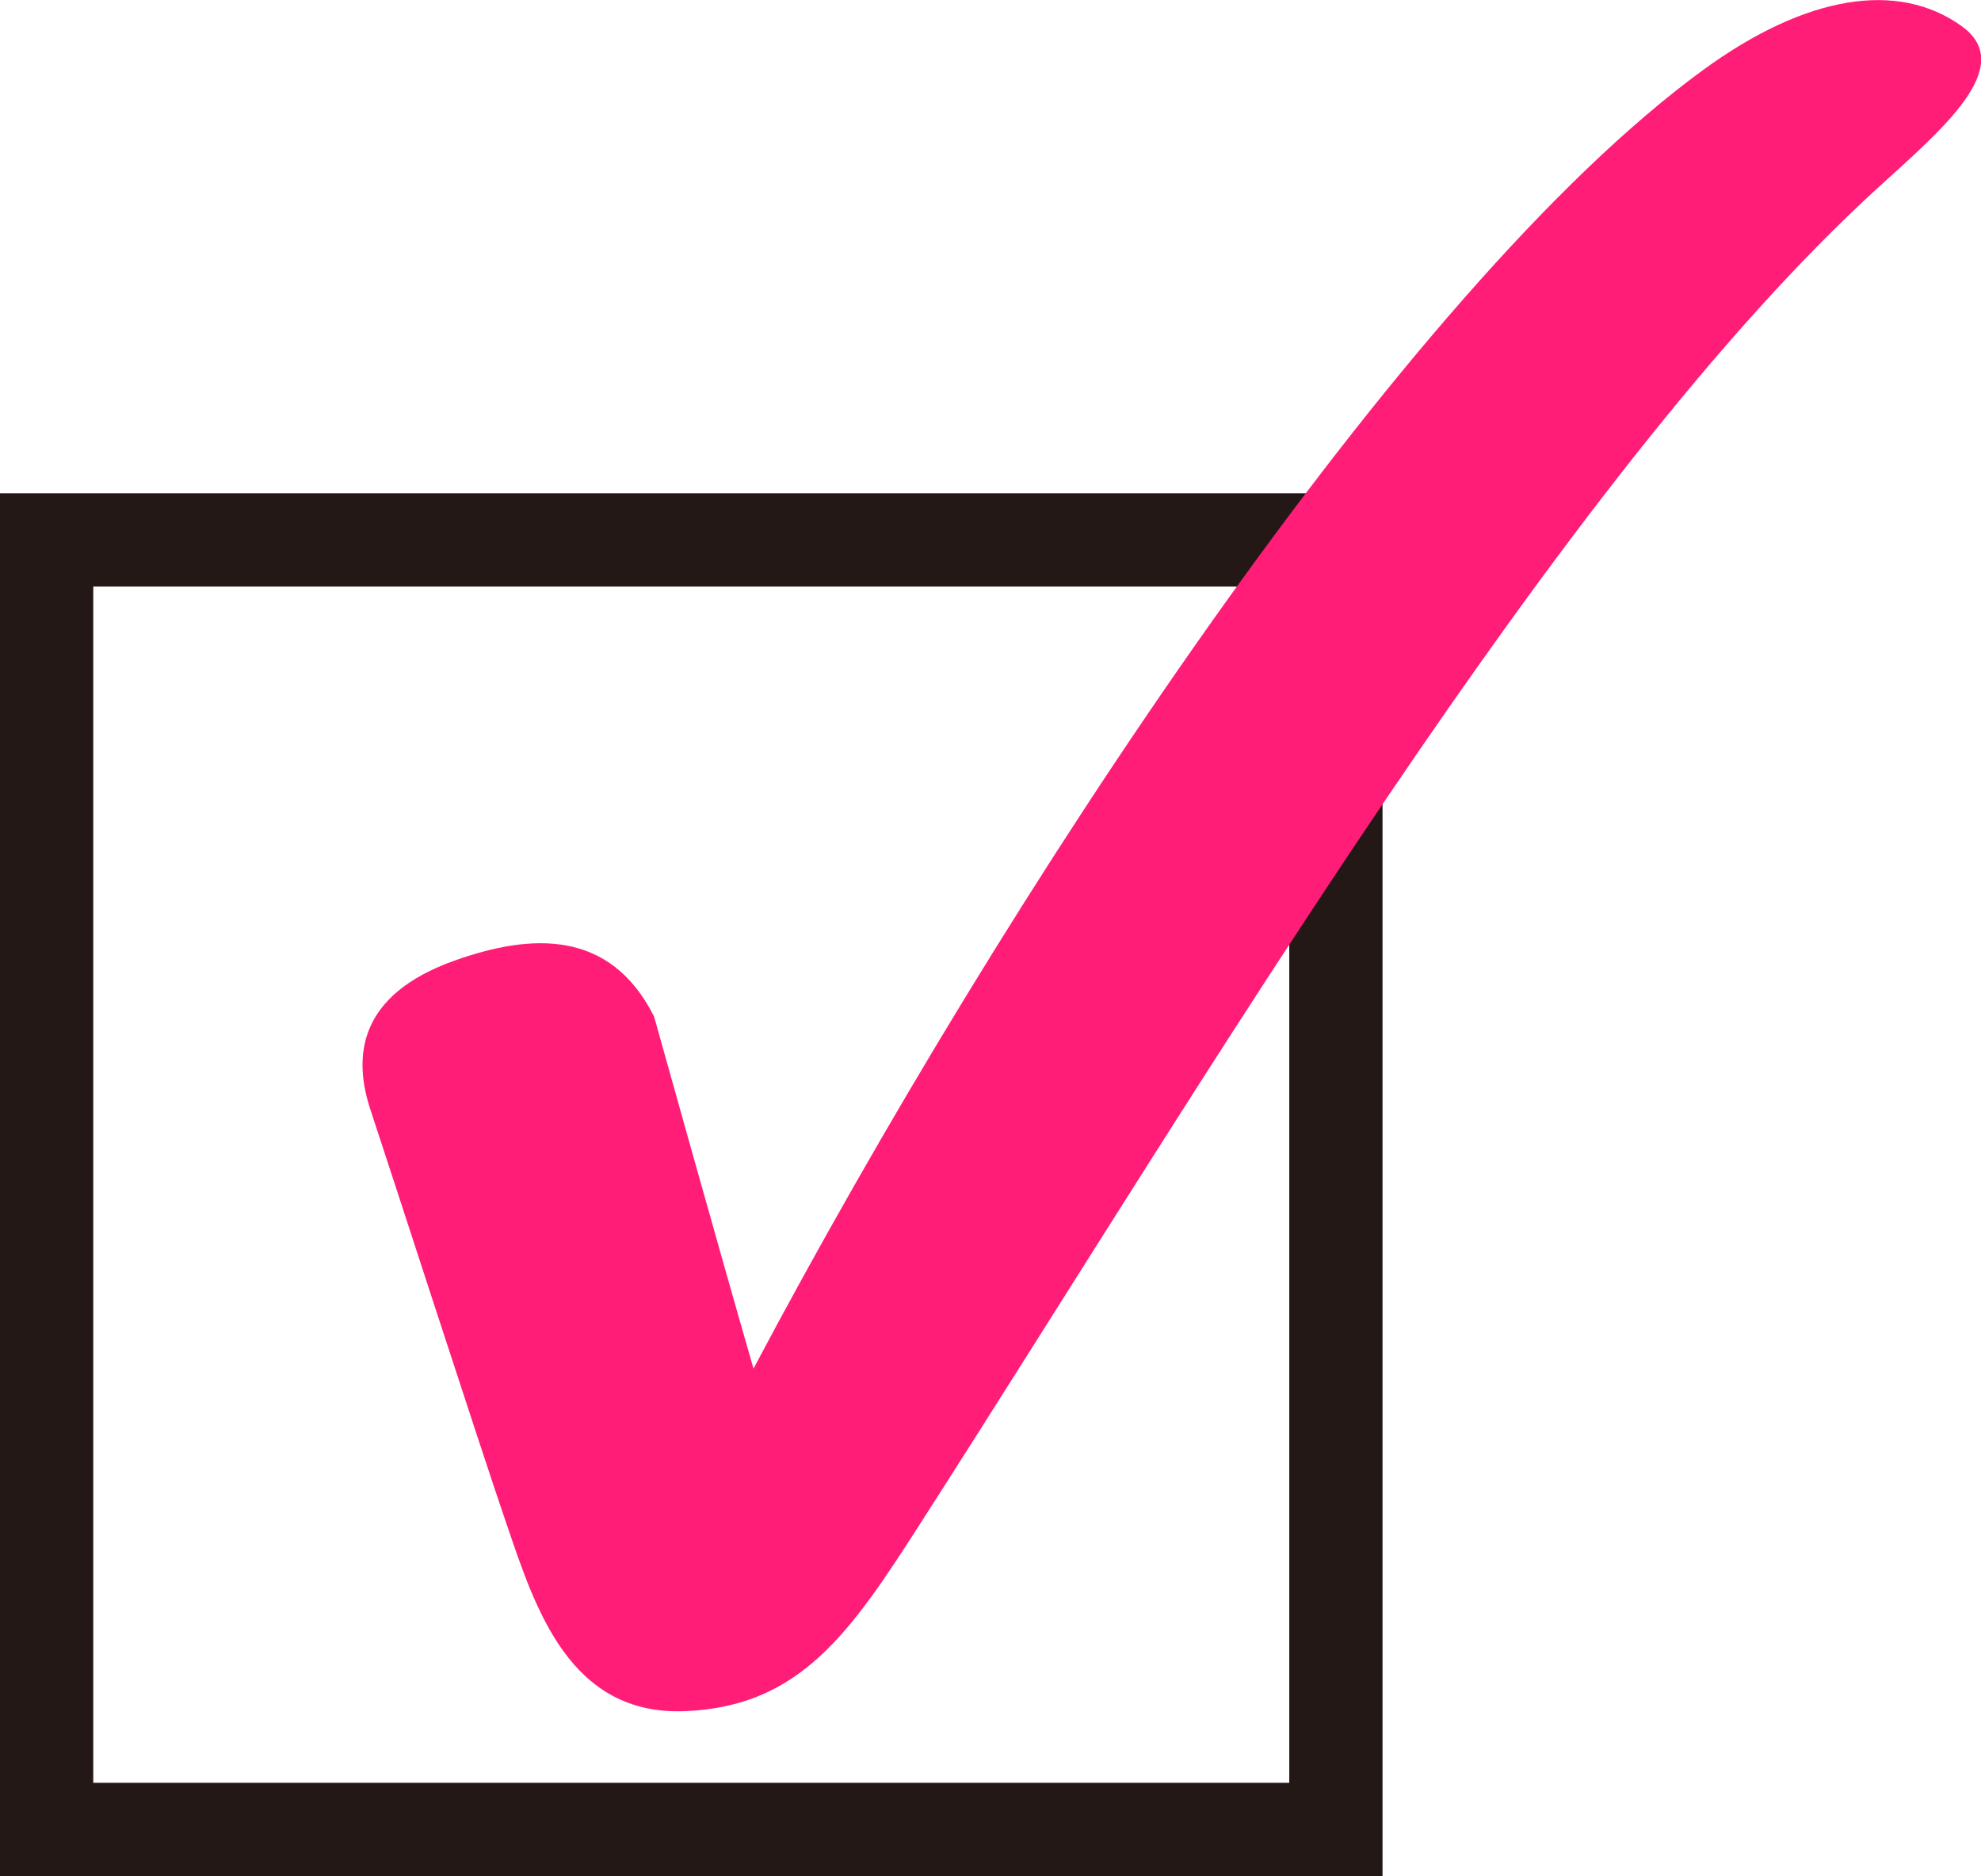
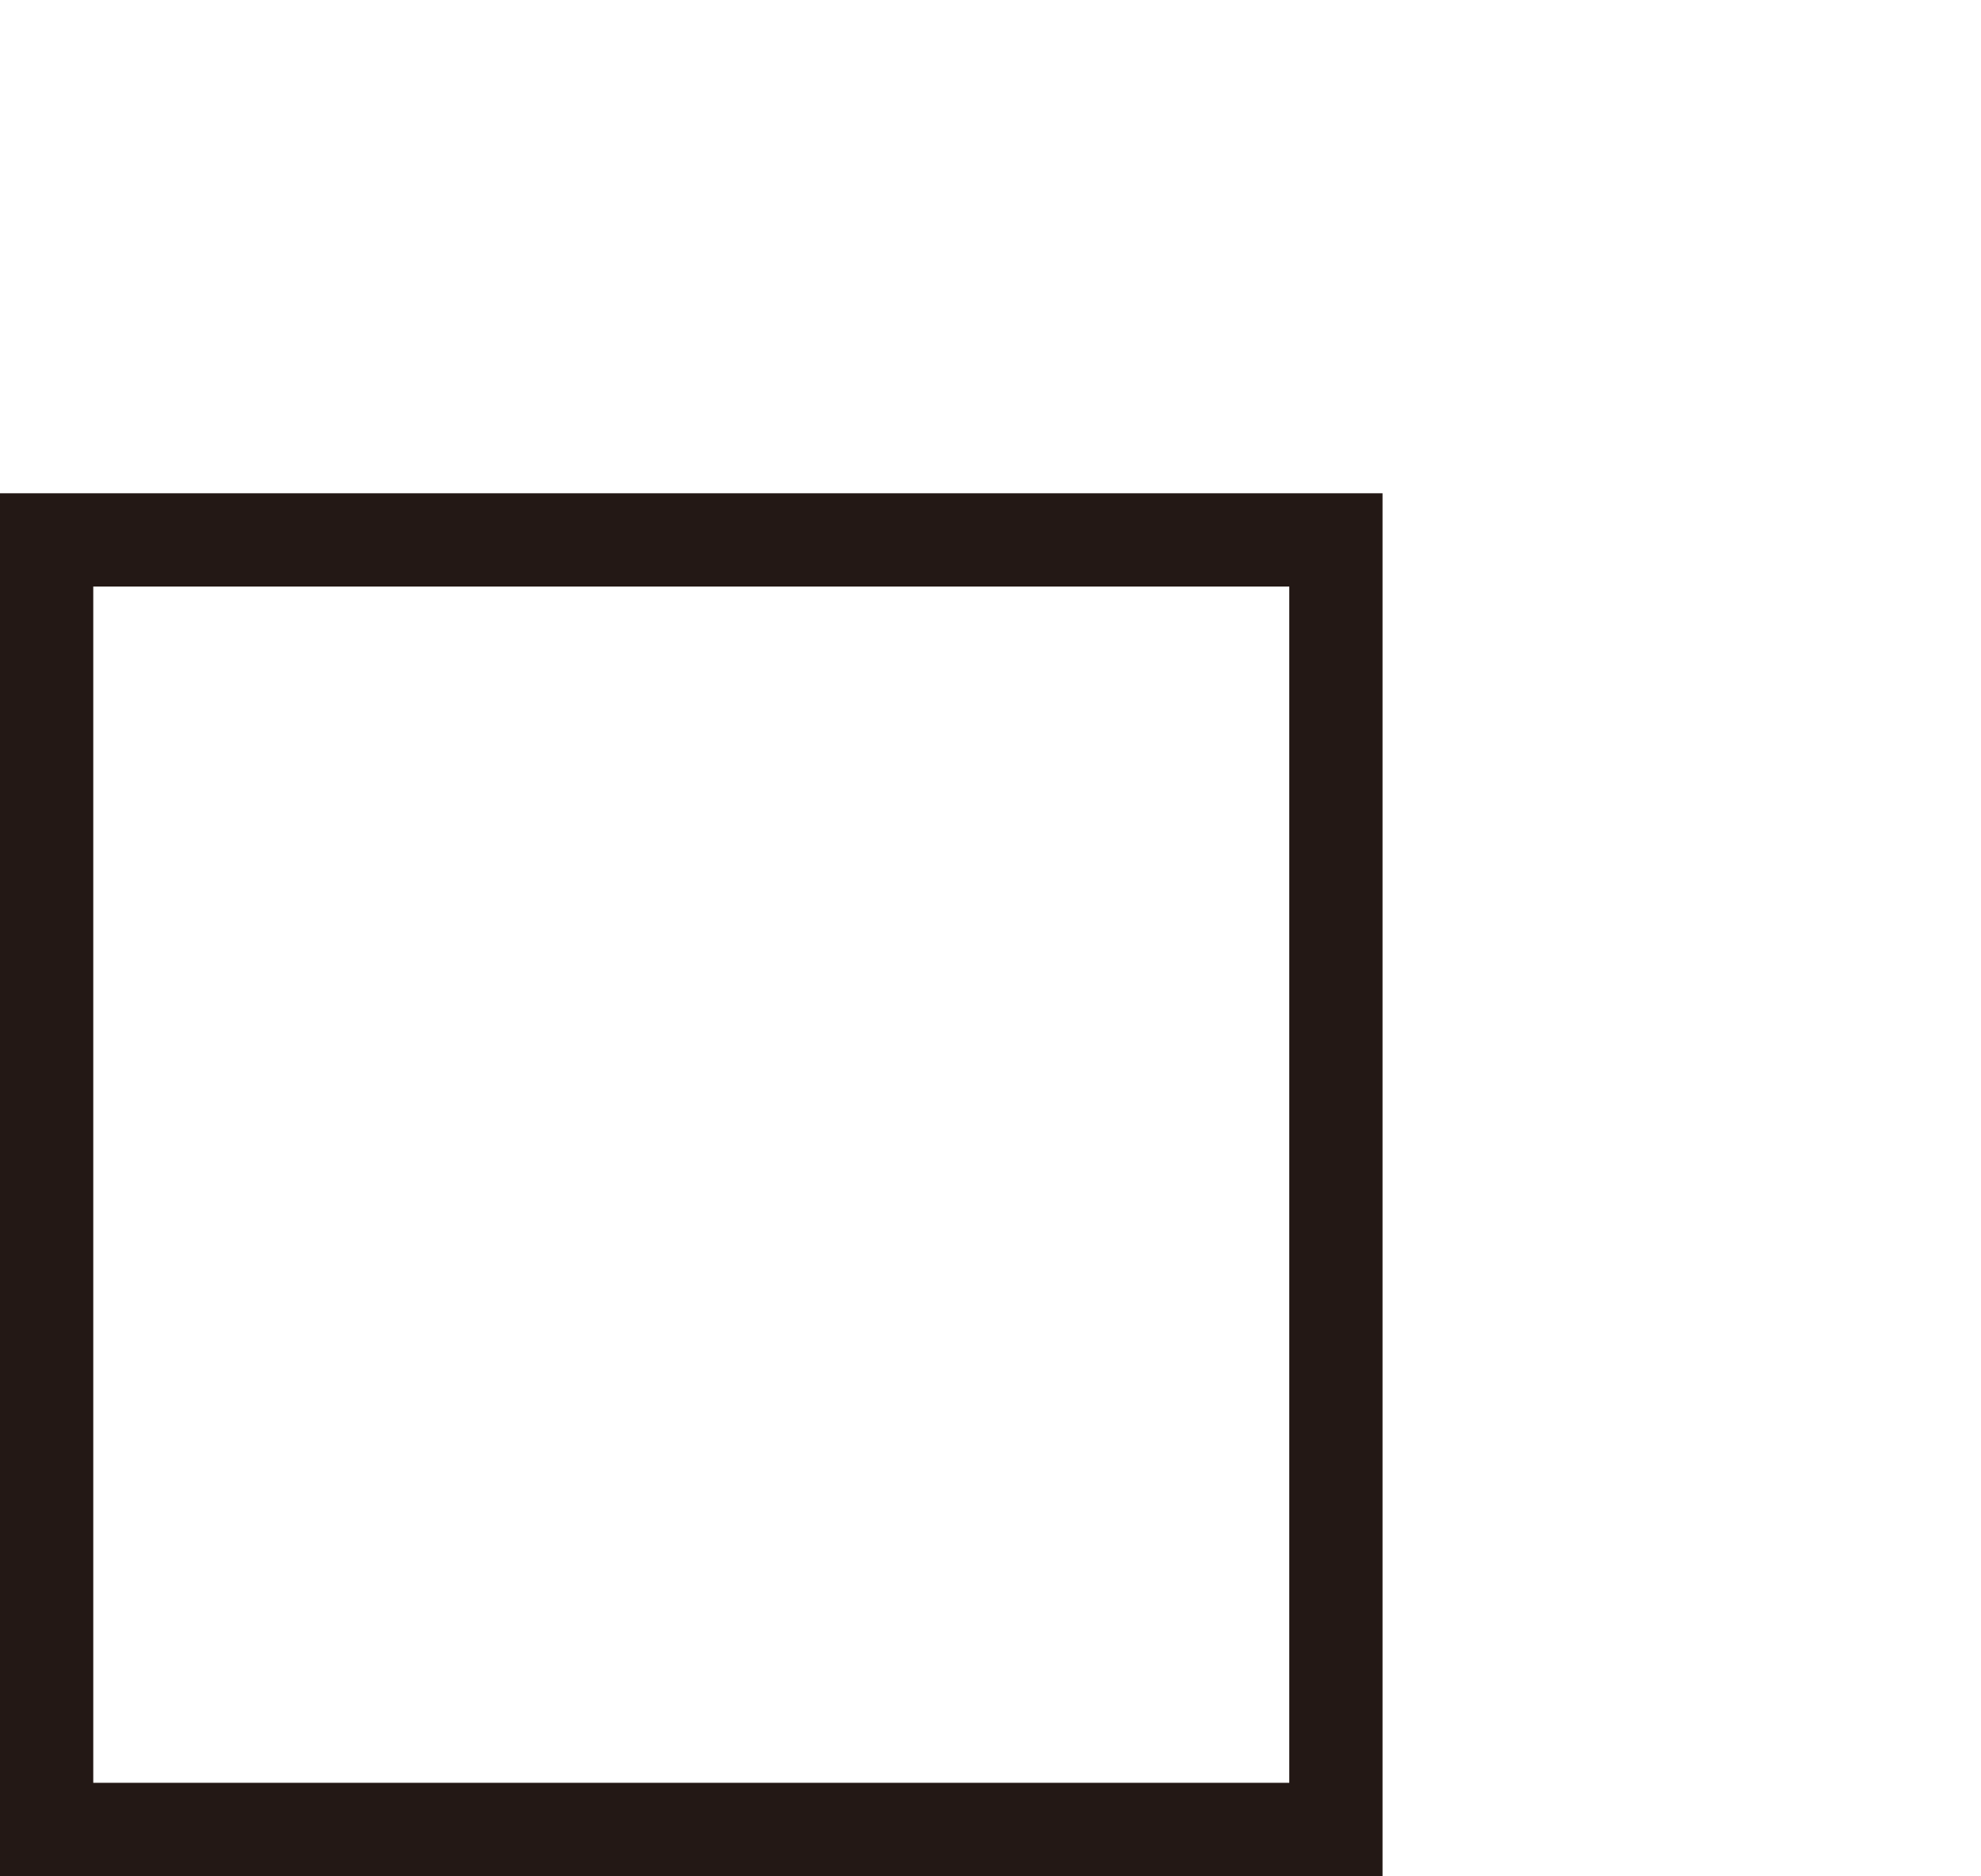
<svg xmlns="http://www.w3.org/2000/svg" viewBox="0 0 64.15 60.74">
  <defs>
    <style>.cls-1{fill:none;stroke:#231815;stroke-miterlimit:10;stroke-width:3.02px;}.cls-2{fill:#ff1d77;}</style>
  </defs>
  <g id="レイヤー_2" data-name="レイヤー 2">
    <g id="レイヤー_1-2" data-name="レイヤー 1">
      <rect class="cls-1" x="1.51" y="17.48" width="41.75" height="41.75" />
-       <path class="cls-2" d="M21.18,32.91s2,7.16,3.22,11.4c8.07-15.23,21.08-35,30.76-42.05,3.32-2.42,6.3-2.9,8.37-1.41,1.81,1.31-.68,3.37-2.73,5.24C50.52,15.47,39,35,29.85,49.25c-2.32,3.63-3.94,6-7.67,6.15s-4.84-3.33-5.74-5.95S12.58,37.68,12,35.94s-.4-3.73,2.72-4.84C17.22,30.21,19.76,30.09,21.18,32.91Z" />
    </g>
  </g>
</svg>